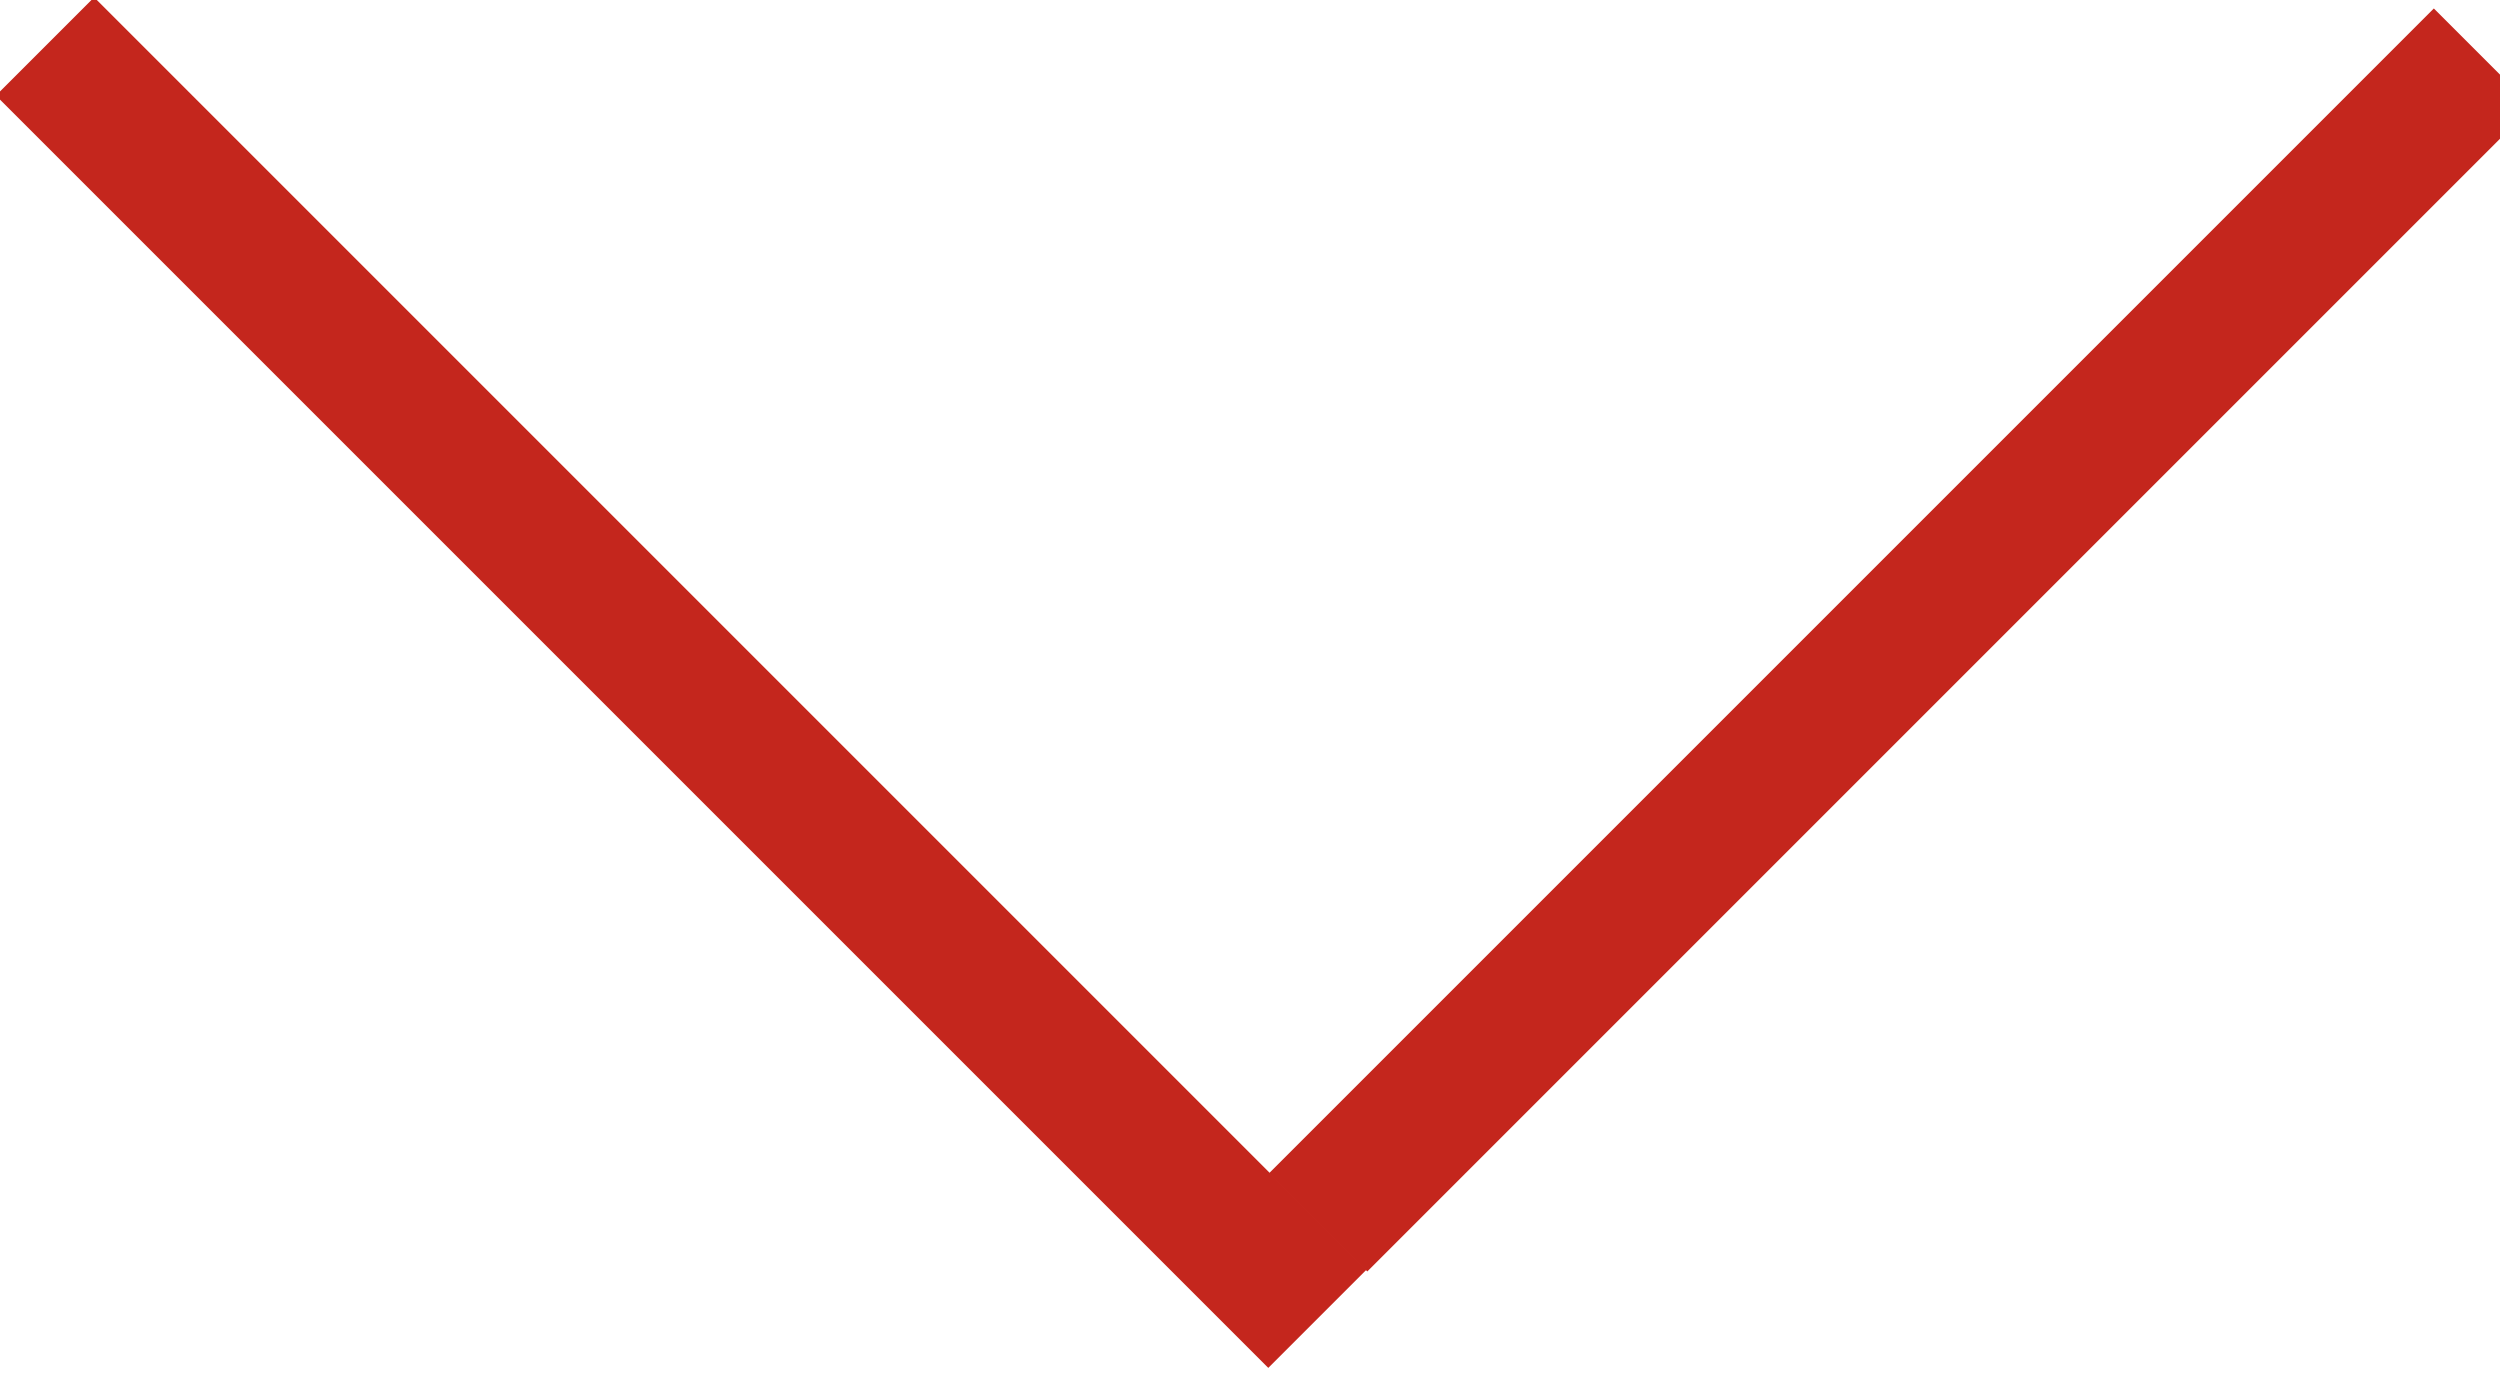
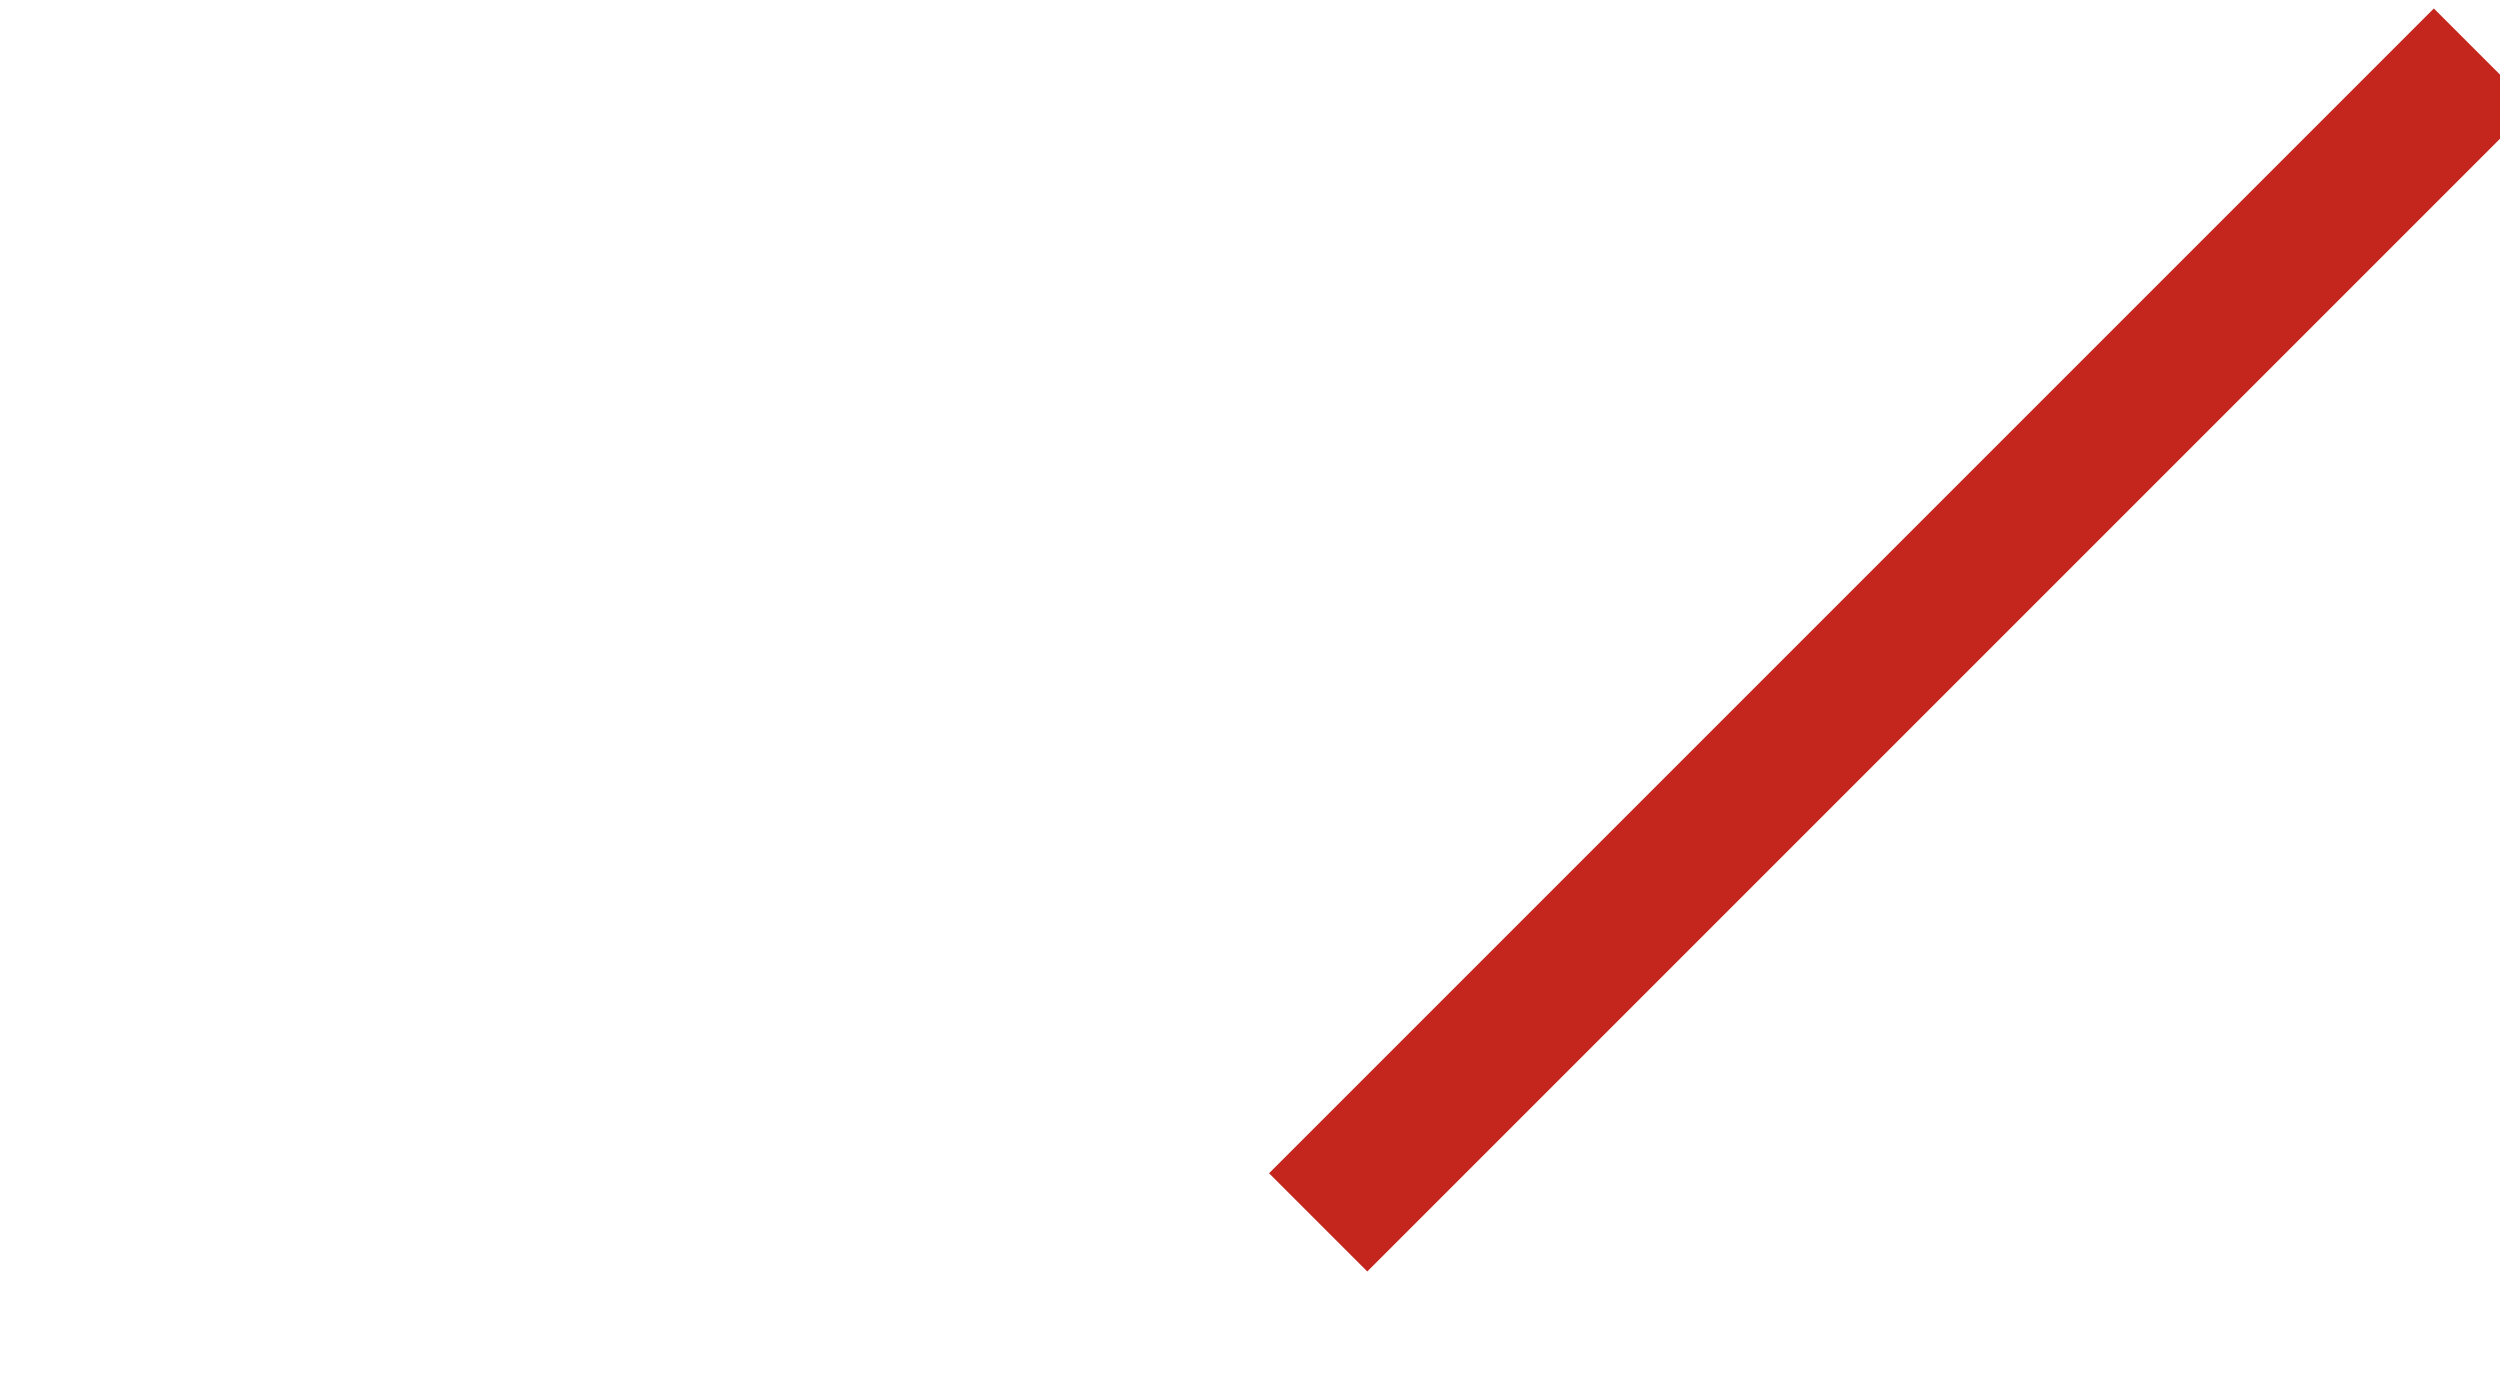
<svg xmlns="http://www.w3.org/2000/svg" width="180" height="100" fill-rule="evenodd" clip-rule="evenodd">
  <g id="svg_3">
-     <line stroke-width="10" stroke-linecap="undefined" stroke-linejoin="undefined" id="svg_1" y2="94.953" x2="94.852" y1="3.343" x1="3.242" stroke="#c4261d" fill="none" />
    <line stroke="#c4261d" stroke-width="10" stroke-linecap="undefined" stroke-linejoin="undefined" id="svg_2" y2="4.145" x2="178.773" y1="88.01" x1="94.908" fill="none" />
  </g>
</svg>